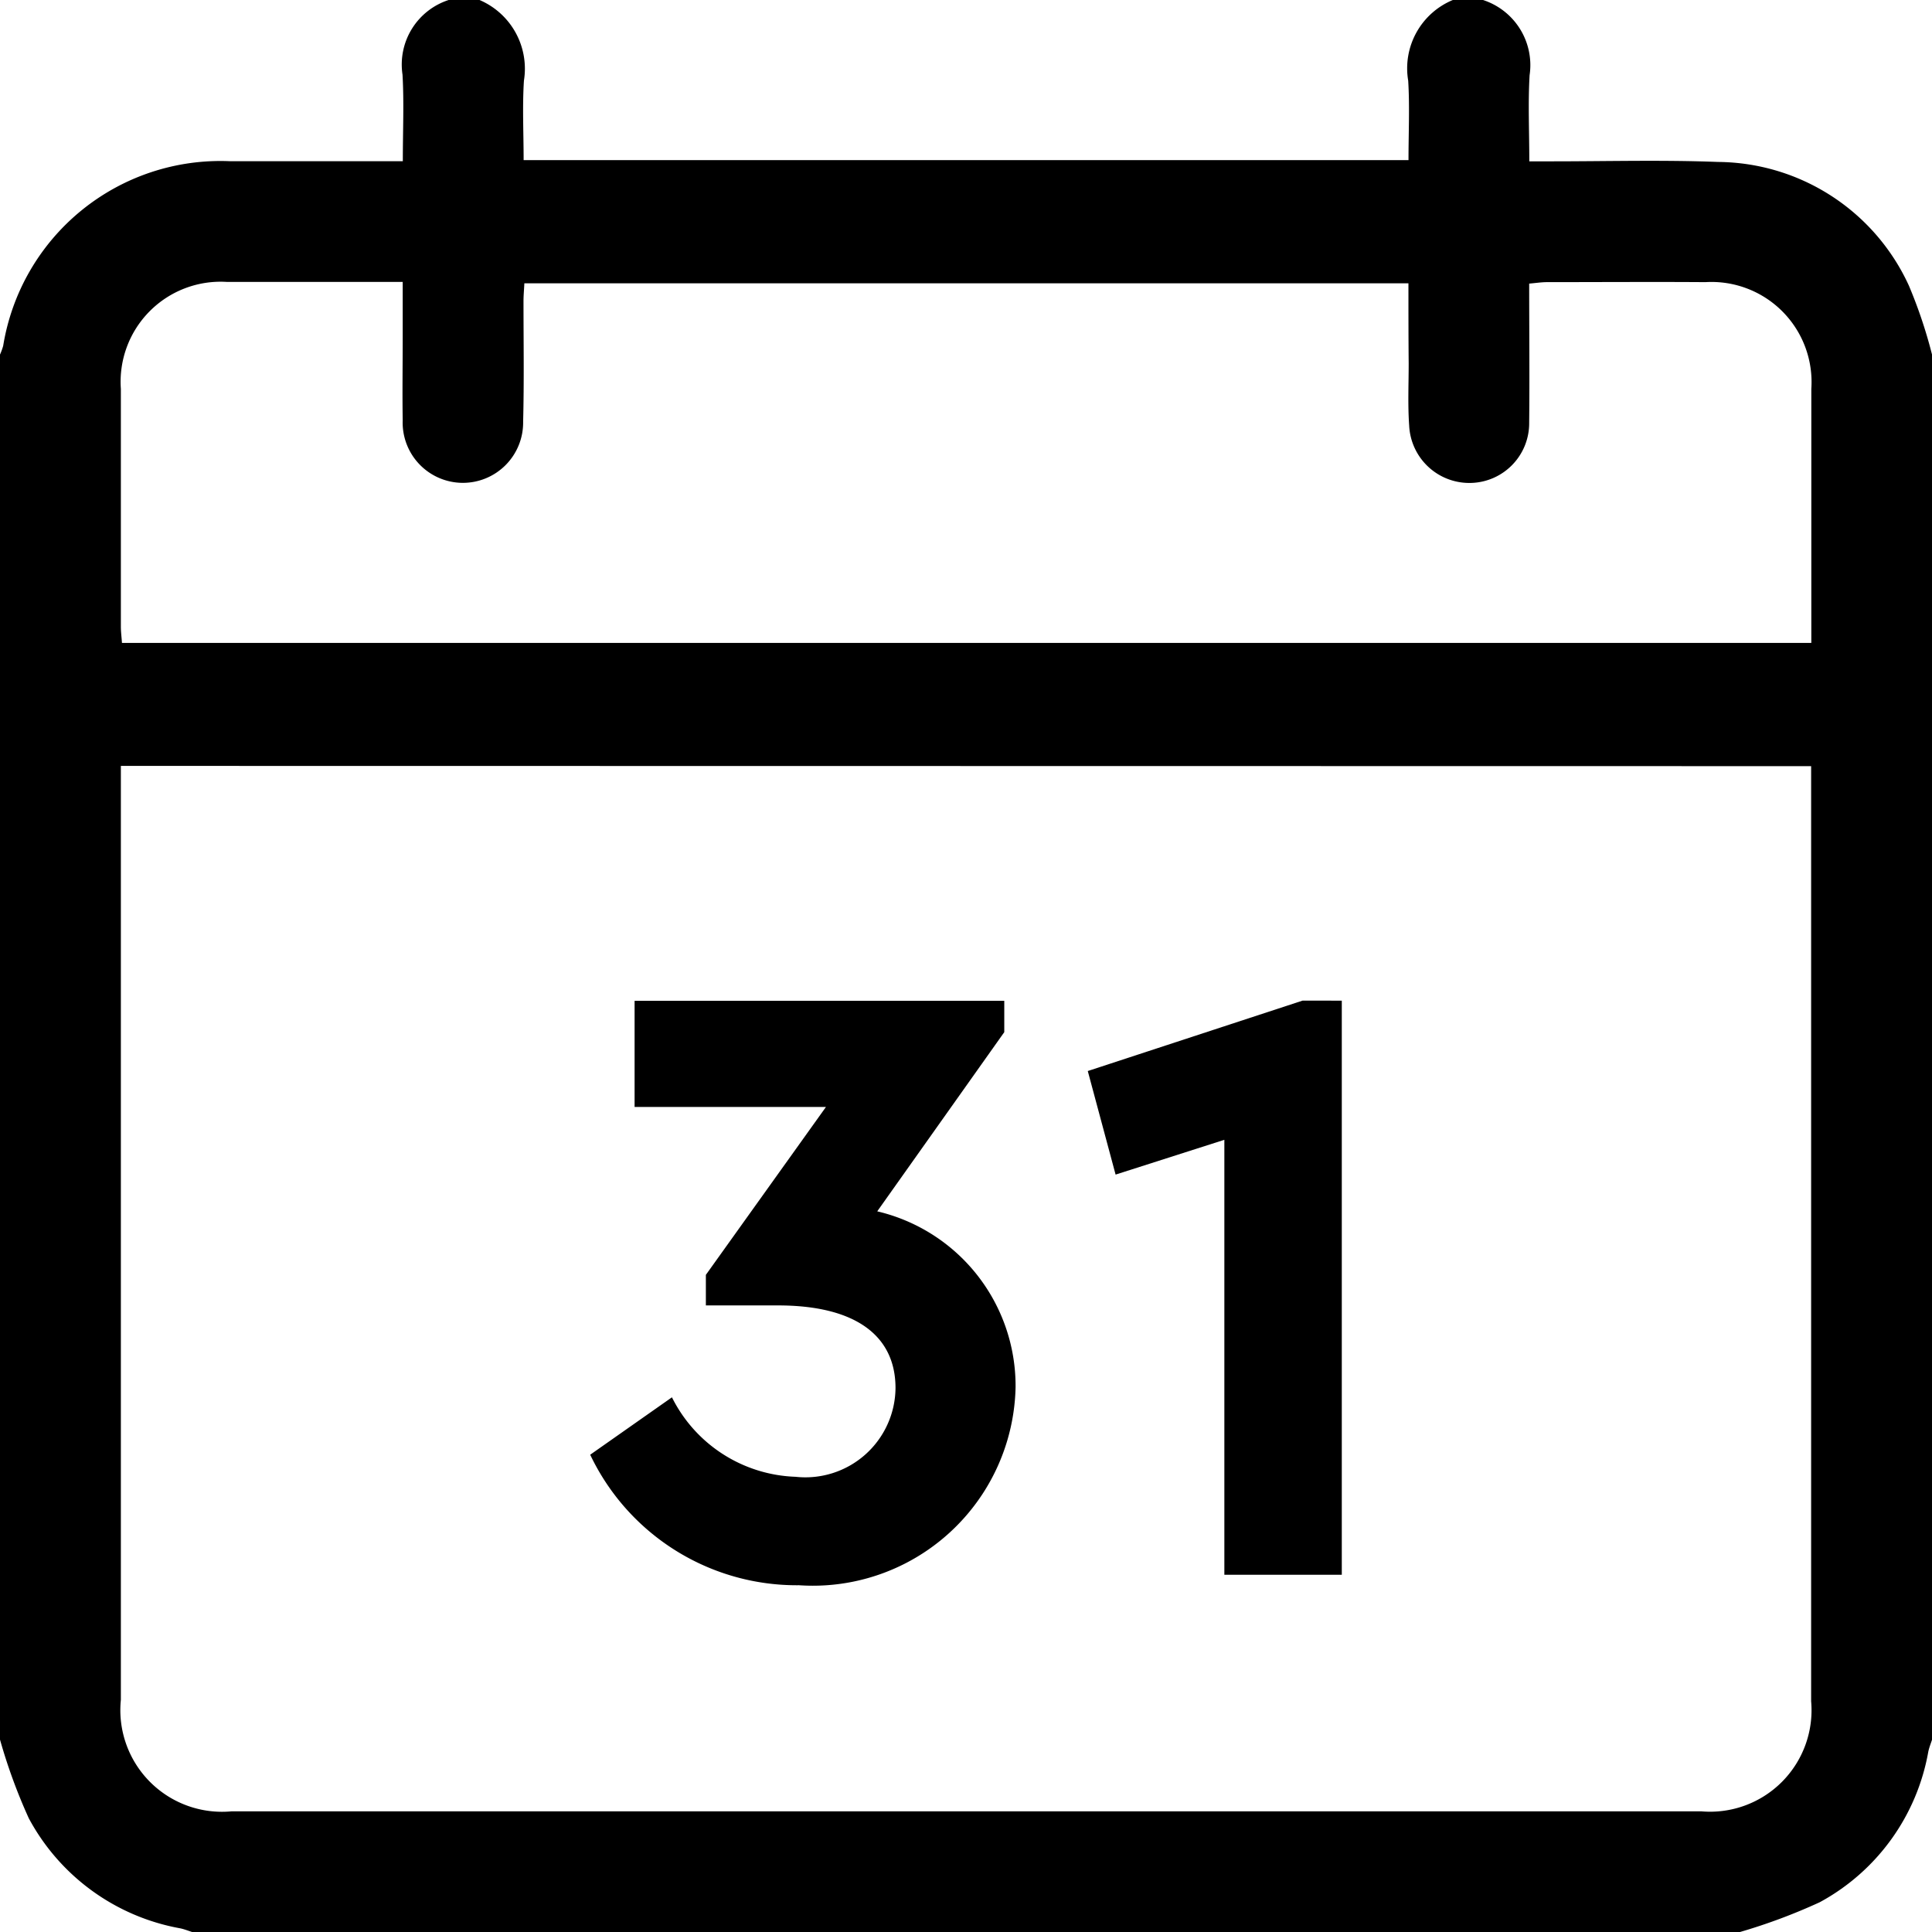
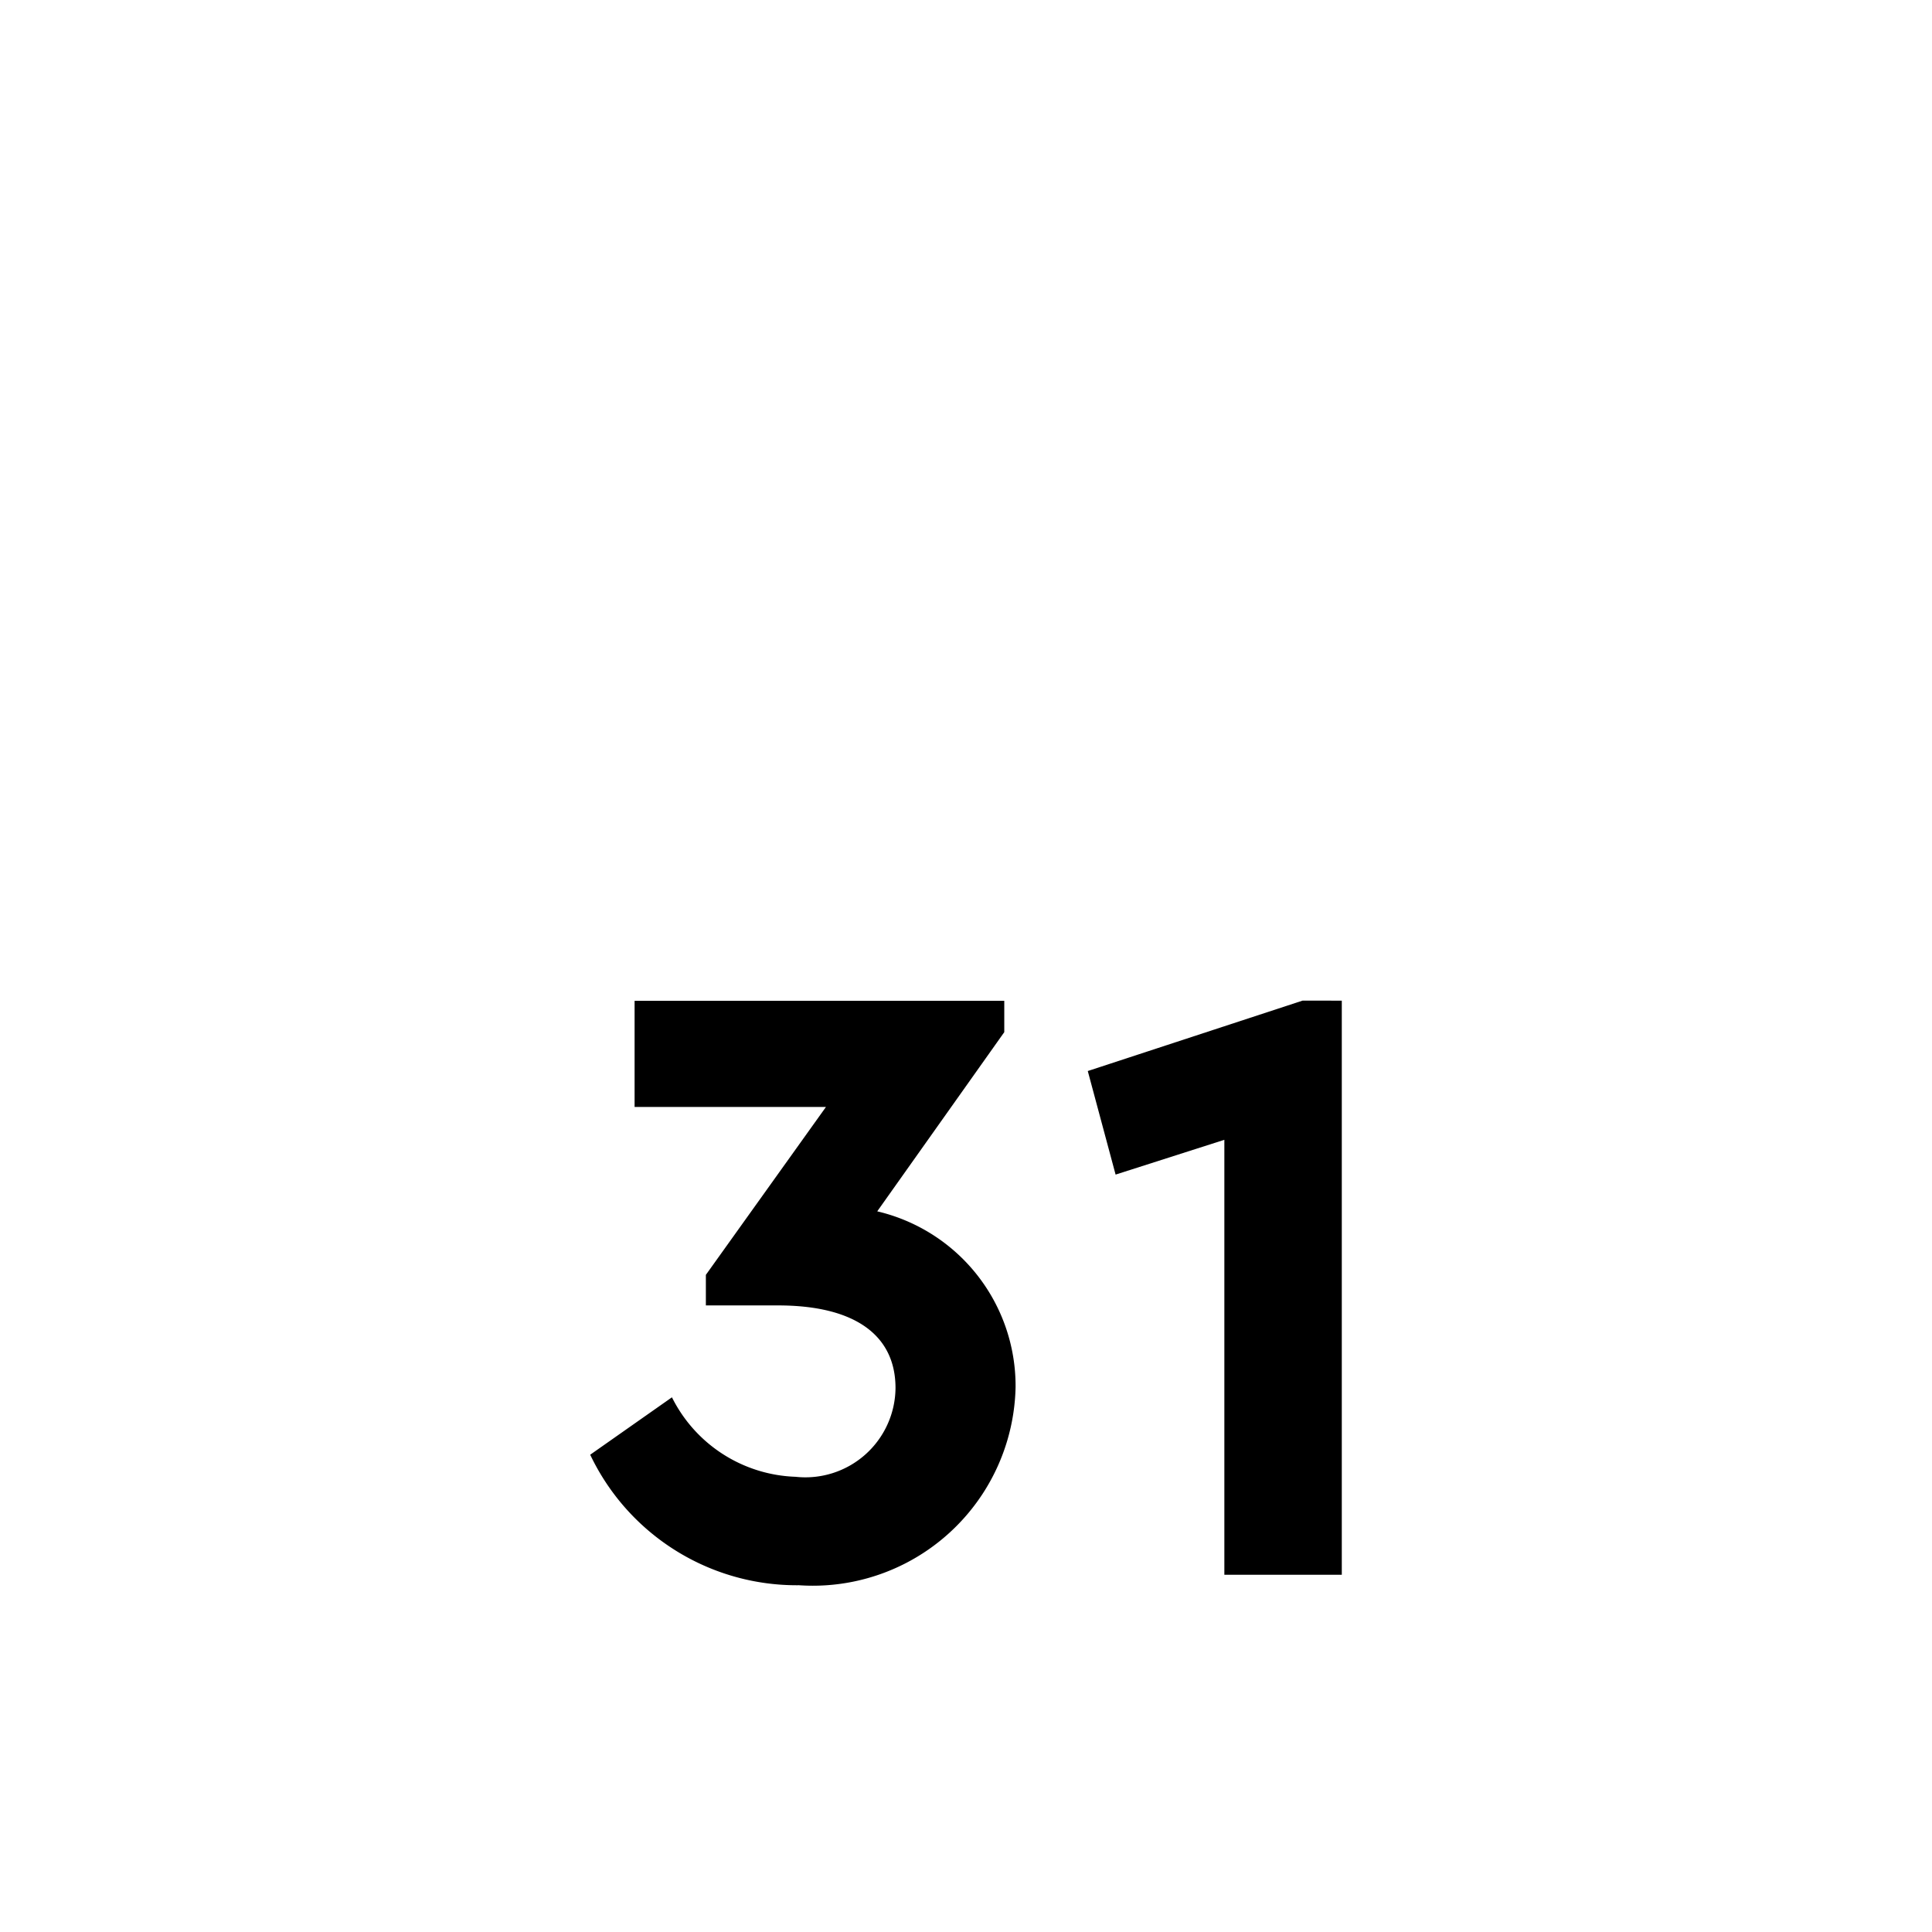
<svg xmlns="http://www.w3.org/2000/svg" width="31.602" height="31.603" viewBox="0 0 31.602 31.603">
  <g transform="translate(0 0)">
-     <path d="M-690.977,760.455V737.8a1.075,1.075,0,0,0,.052-.143,3.6,3.6,0,0,1,3.711-3.02c.718,0,1.436,0,2.154,0h.672c0-.5.021-.958-.005-1.416a1.109,1.109,0,0,1,.761-1.223h.494a1.222,1.222,0,0,1,.731,1.321c-.027.427-.005.857-.005,1.3h14.474c0-.445.021-.875-.005-1.3a1.21,1.21,0,0,1,.73-1.319h.494a1.12,1.12,0,0,1,.762,1.229c-.027.458-.005.918-.005,1.41h.374c.905,0,1.811-.025,2.715.01a3.463,3.463,0,0,1,3.119,2.021,7.851,7.851,0,0,1,.38,1.132v22.653c-.021.066-.048.131-.062.2a3.492,3.492,0,0,1-1.775,2.46,9.463,9.463,0,0,1-1.311.489h-25.307c-.067-.021-.132-.048-.2-.062a3.519,3.519,0,0,1-2.477-1.8A9.037,9.037,0,0,1-690.977,760.455ZM-689,744.528v.343q0,7.467,0,14.933a1.663,1.663,0,0,0,1.814,1.824h24.034a1.66,1.66,0,0,0,1.8-1.8q0-7.482,0-14.964v-.332Zm21.063-7.894H-682.4c-.005.109-.014.2-.014.29,0,.658.011,1.317-.006,1.974a.986.986,0,0,1-1,1,.986.986,0,0,1-.97-1.023c-.007-.453,0-.905,0-1.358v-.906c-.992,0-1.937,0-2.882,0A1.636,1.636,0,0,0-689,738.361q0,1.943,0,3.887c0,.089.012.177.018.268h27.633c0-1.4,0-2.778,0-4.155a1.637,1.637,0,0,0-1.732-1.746c-.864-.006-1.728,0-2.592,0-.088,0-.177.014-.291.024,0,.771.008,1.521,0,2.269a.977.977,0,0,1-.938.991.985.985,0,0,1-1.025-.939c-.024-.338-.008-.678-.008-1.018C-667.939,737.513-667.939,737.083-667.939,736.634Z" transform="translate(690.977 -732)" />
-   </g>
+     </g>
  <g transform="translate(9.654 16.368)">
    <path d="M-527.607,1003.506a3.317,3.317,0,0,1-3.543,3.244,3.742,3.742,0,0,1-3.415-2.135l1.337-.939a2.349,2.349,0,0,0,2.021,1.3,1.474,1.474,0,0,0,1.636-1.451c0-.868-.669-1.352-1.921-1.352h-1.181v-.5l1.964-2.746h-3.13v-1.736h6.047v.512l-2.078,2.931A2.934,2.934,0,0,1-527.607,1003.506Z" transform="translate(534.565 -997.188)" />
    <path d="M-398.549,997.188v9.391h-1.921v-7.115l-1.779.569-.455-1.694,3.514-1.152Z" transform="translate(410.843 -997.188)" />
  </g>
</svg>